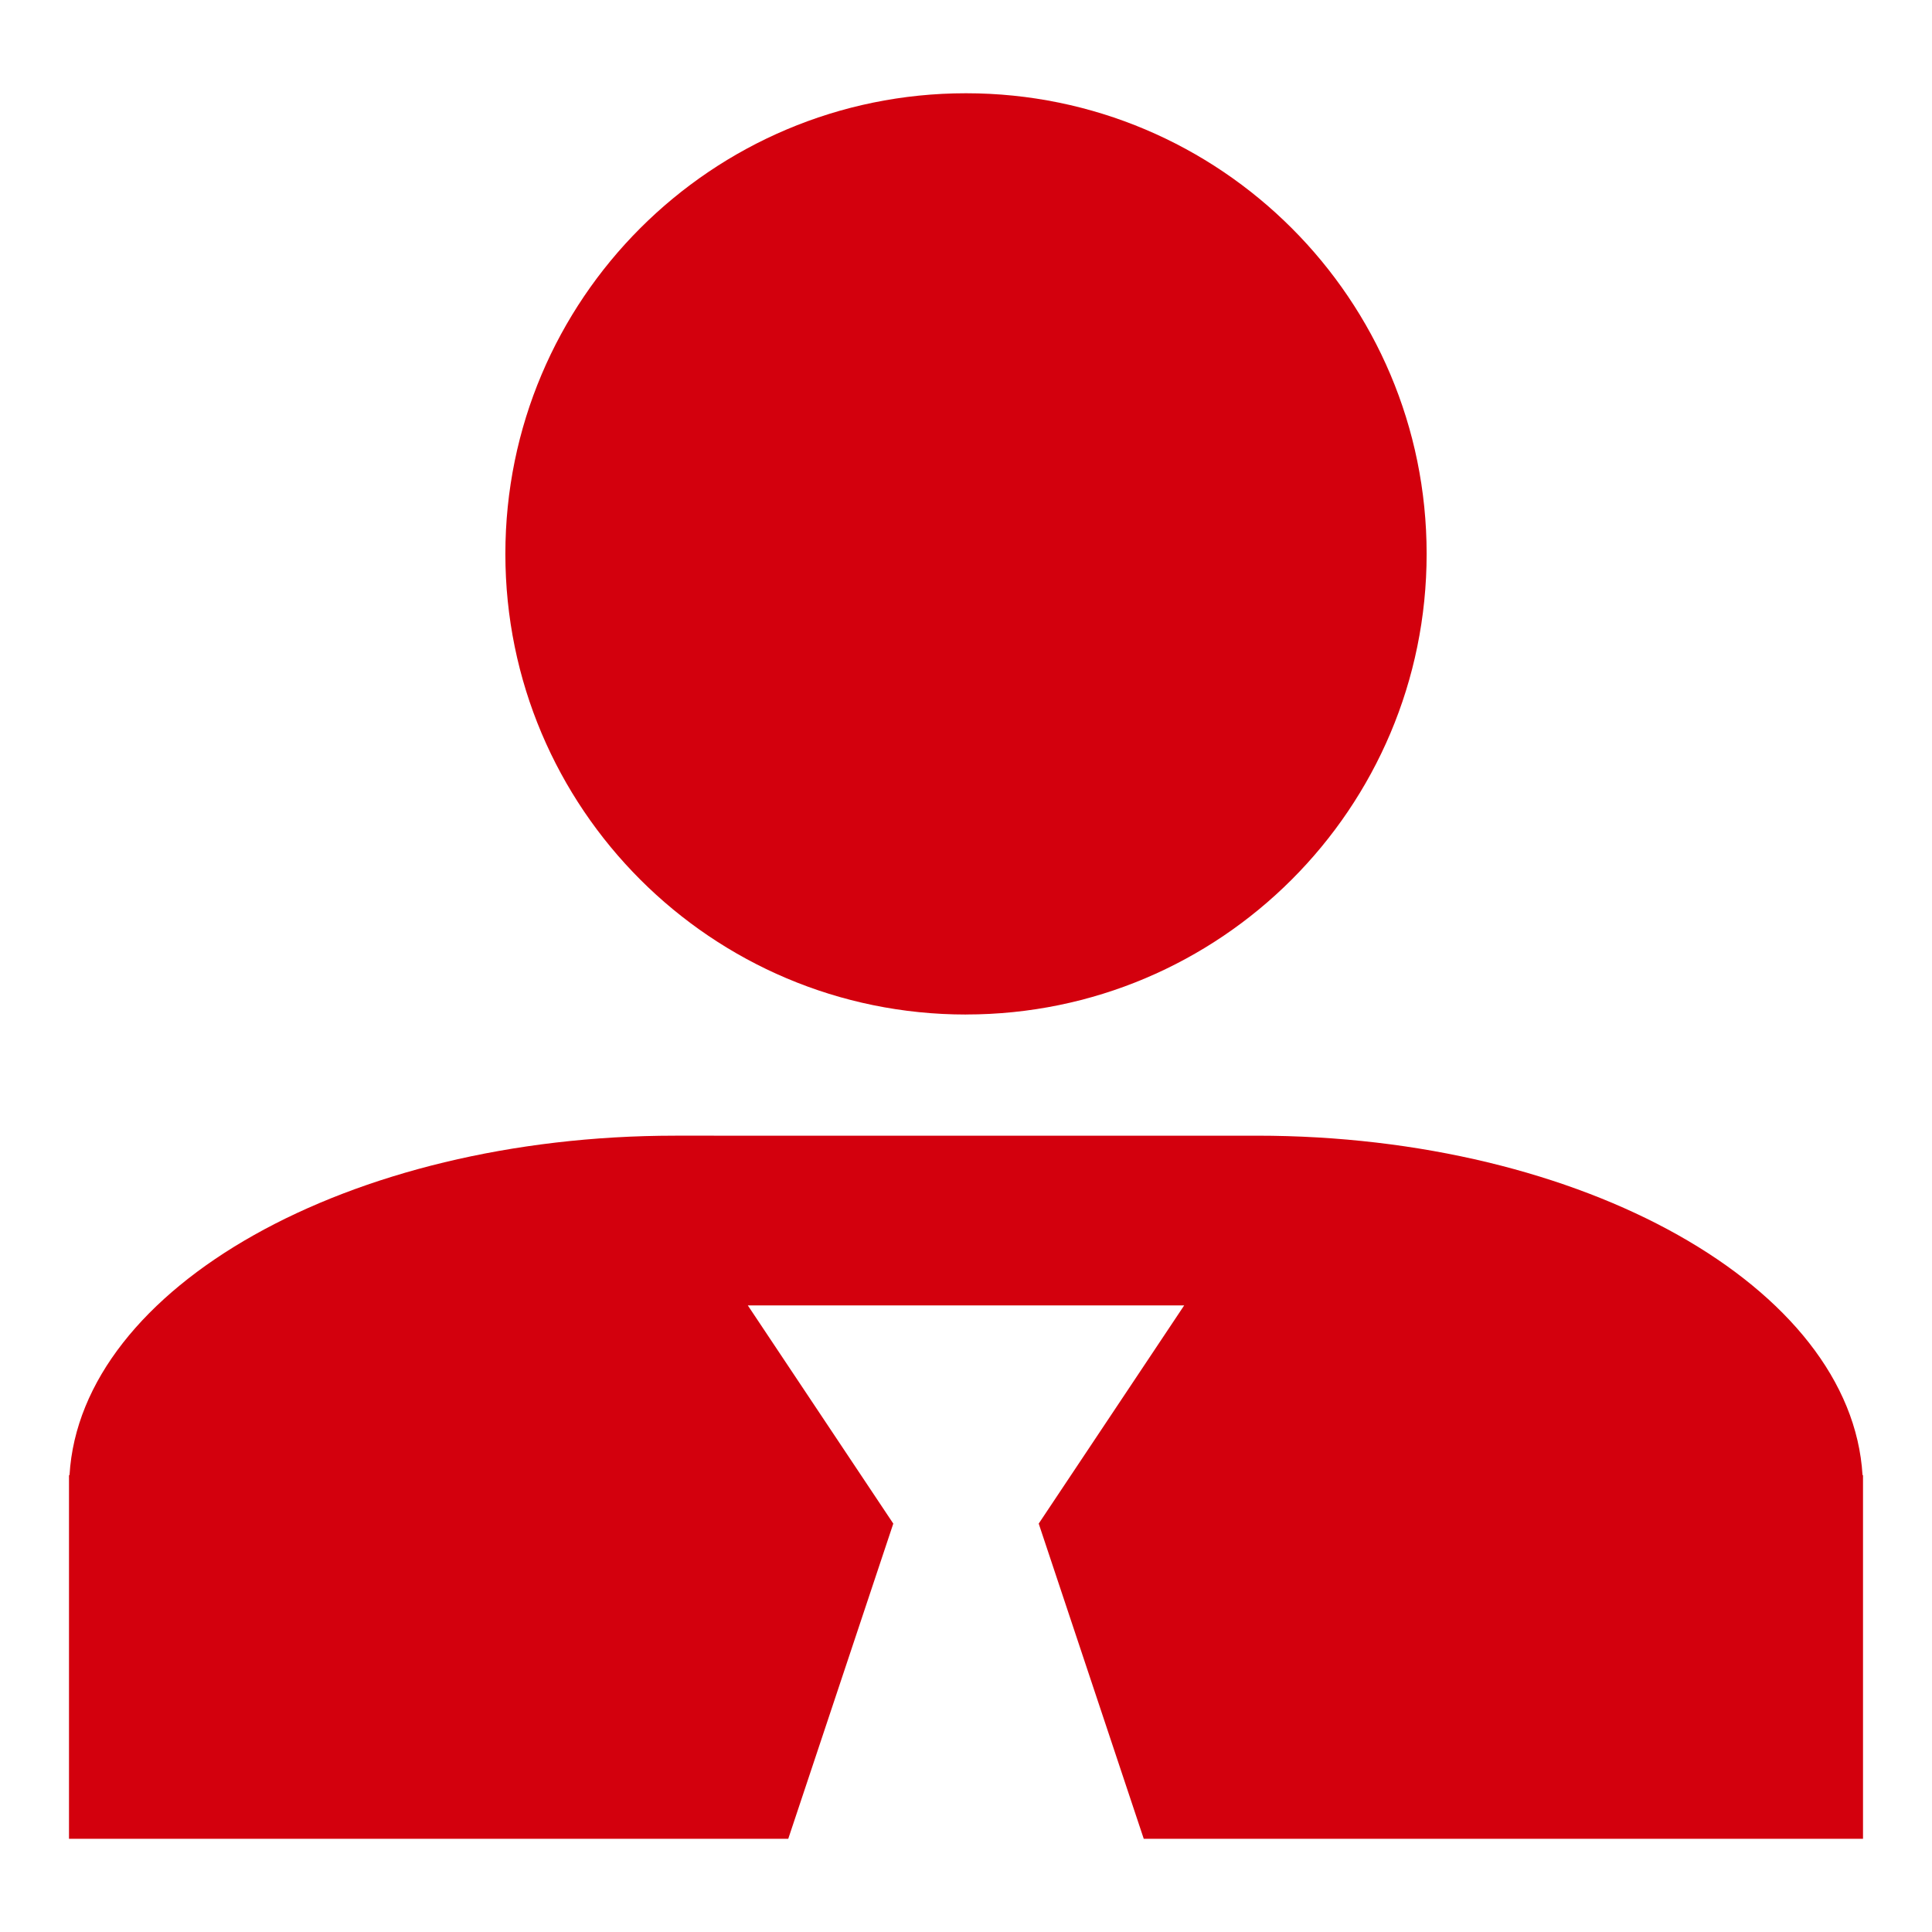
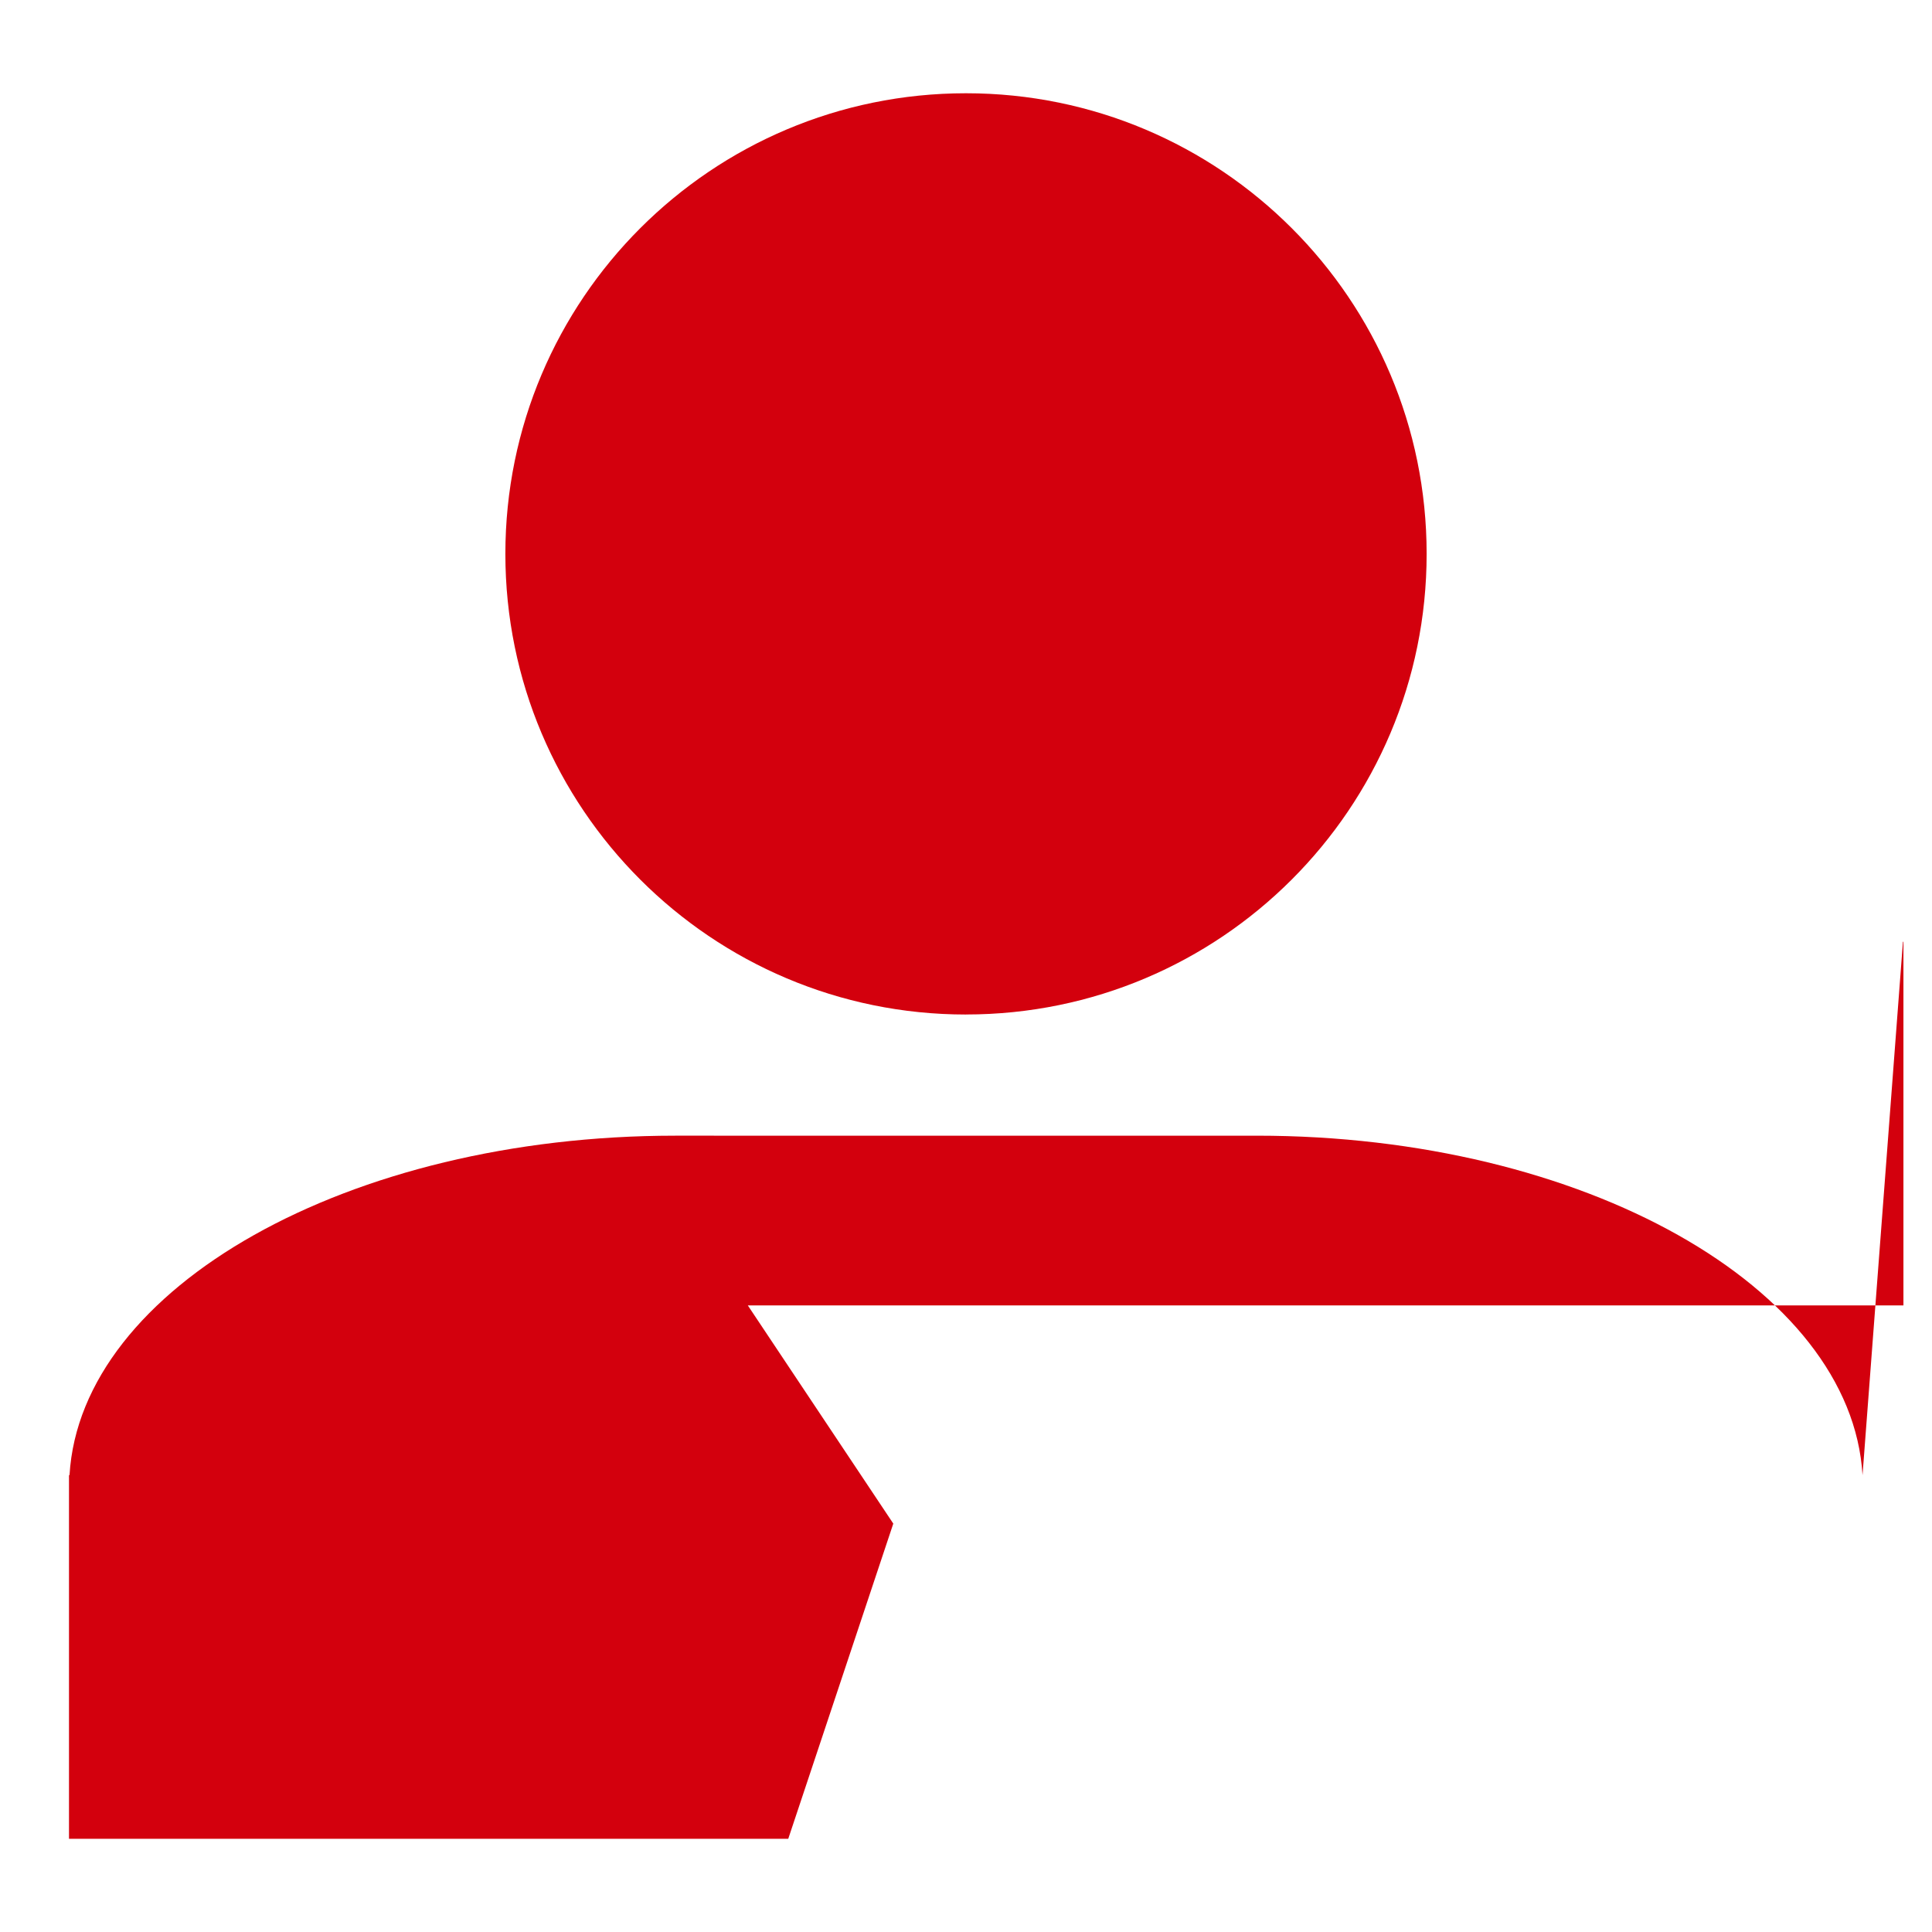
<svg xmlns="http://www.w3.org/2000/svg" width="52" height="52" fill="none">
-   <path d="M26 27.305c6.847 0 12.398-5.55 12.398-12.398C38.398 8.06 32.848 2.51 26 2.51c-6.847 0-12.398 5.55-12.398 12.398 0 6.847 5.55 12.398 12.398 12.398zm24.13 12.398c-.3-5.054-7.516-9.136-16.3-9.136H18.17c-8.783 0-15.999 4.082-16.299 9.136h-.014v9.788h19.359l2.827-8.483-3.915-5.872h11.744l-3.915 5.872 2.827 8.483h19.359v-9.788h-.013z" fill="#D3000D" />
+   <path d="M26 27.305c6.847 0 12.398-5.55 12.398-12.398C38.398 8.06 32.848 2.51 26 2.51c-6.847 0-12.398 5.55-12.398 12.398 0 6.847 5.55 12.398 12.398 12.398zm24.13 12.398c-.3-5.054-7.516-9.136-16.3-9.136H18.17c-8.783 0-15.999 4.082-16.299 9.136h-.014v9.788h19.359l2.827-8.483-3.915-5.872h11.744h19.359v-9.788h-.013z" fill="#D3000D" />
</svg>